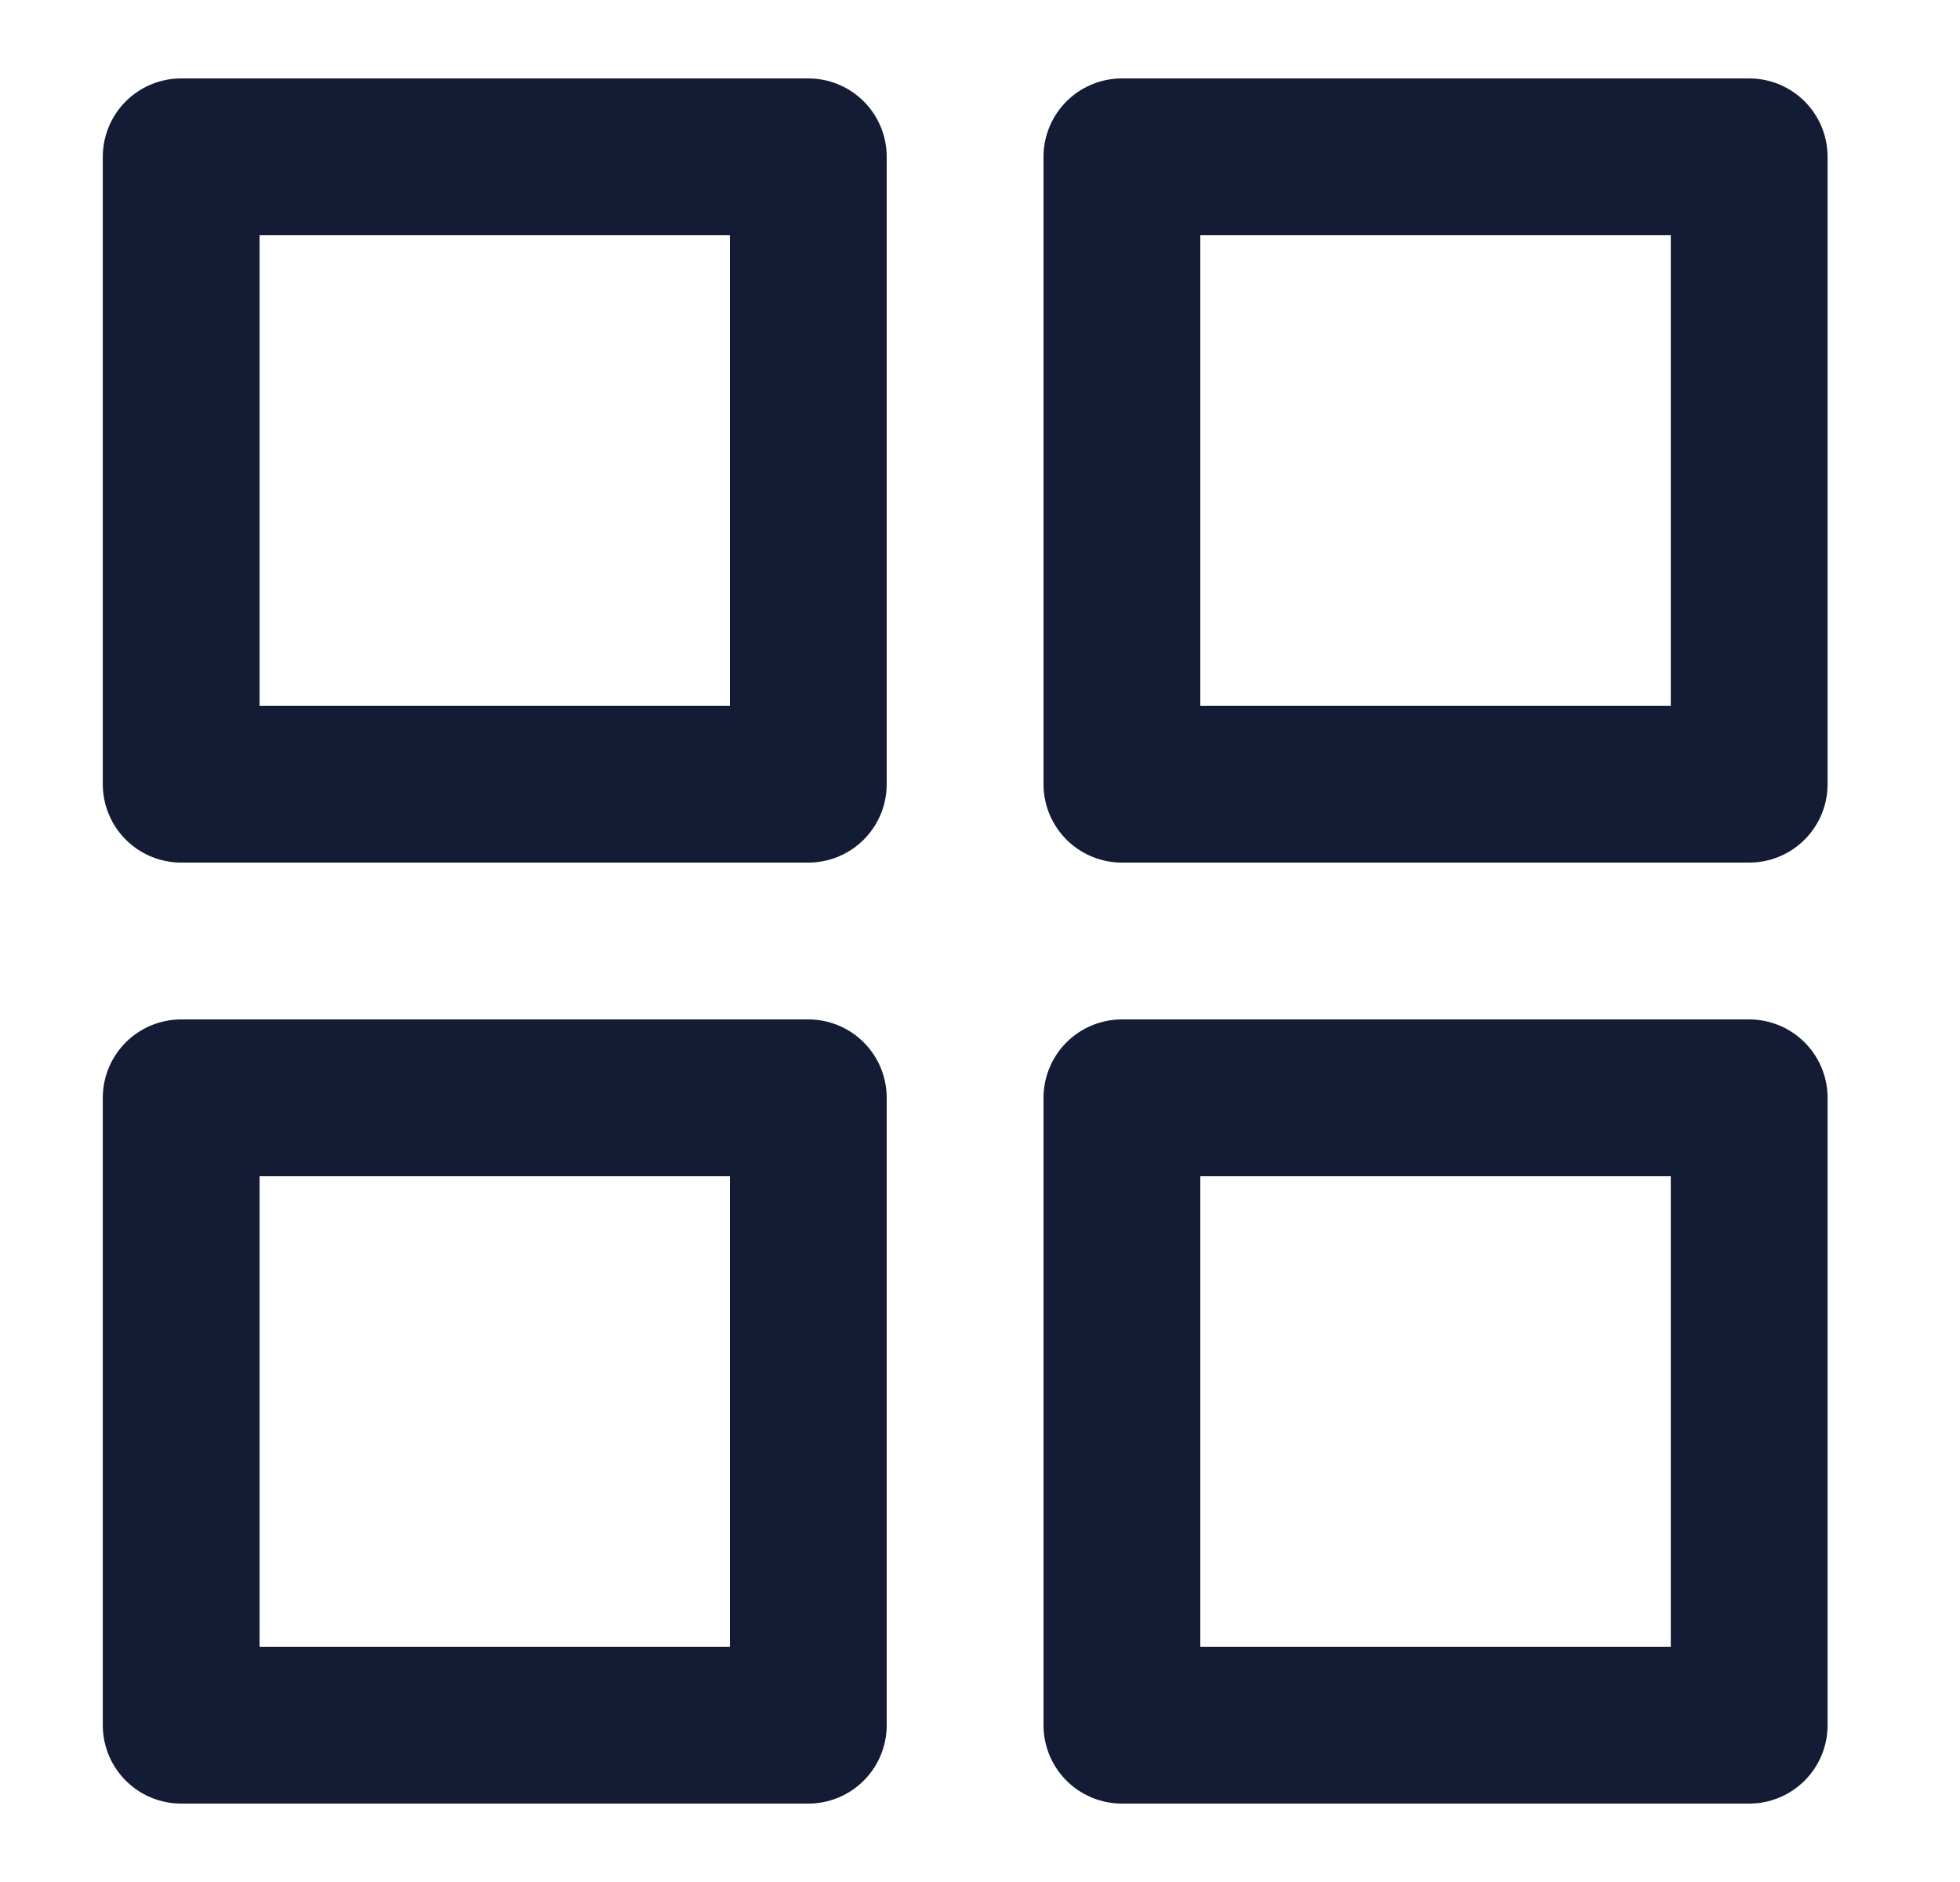
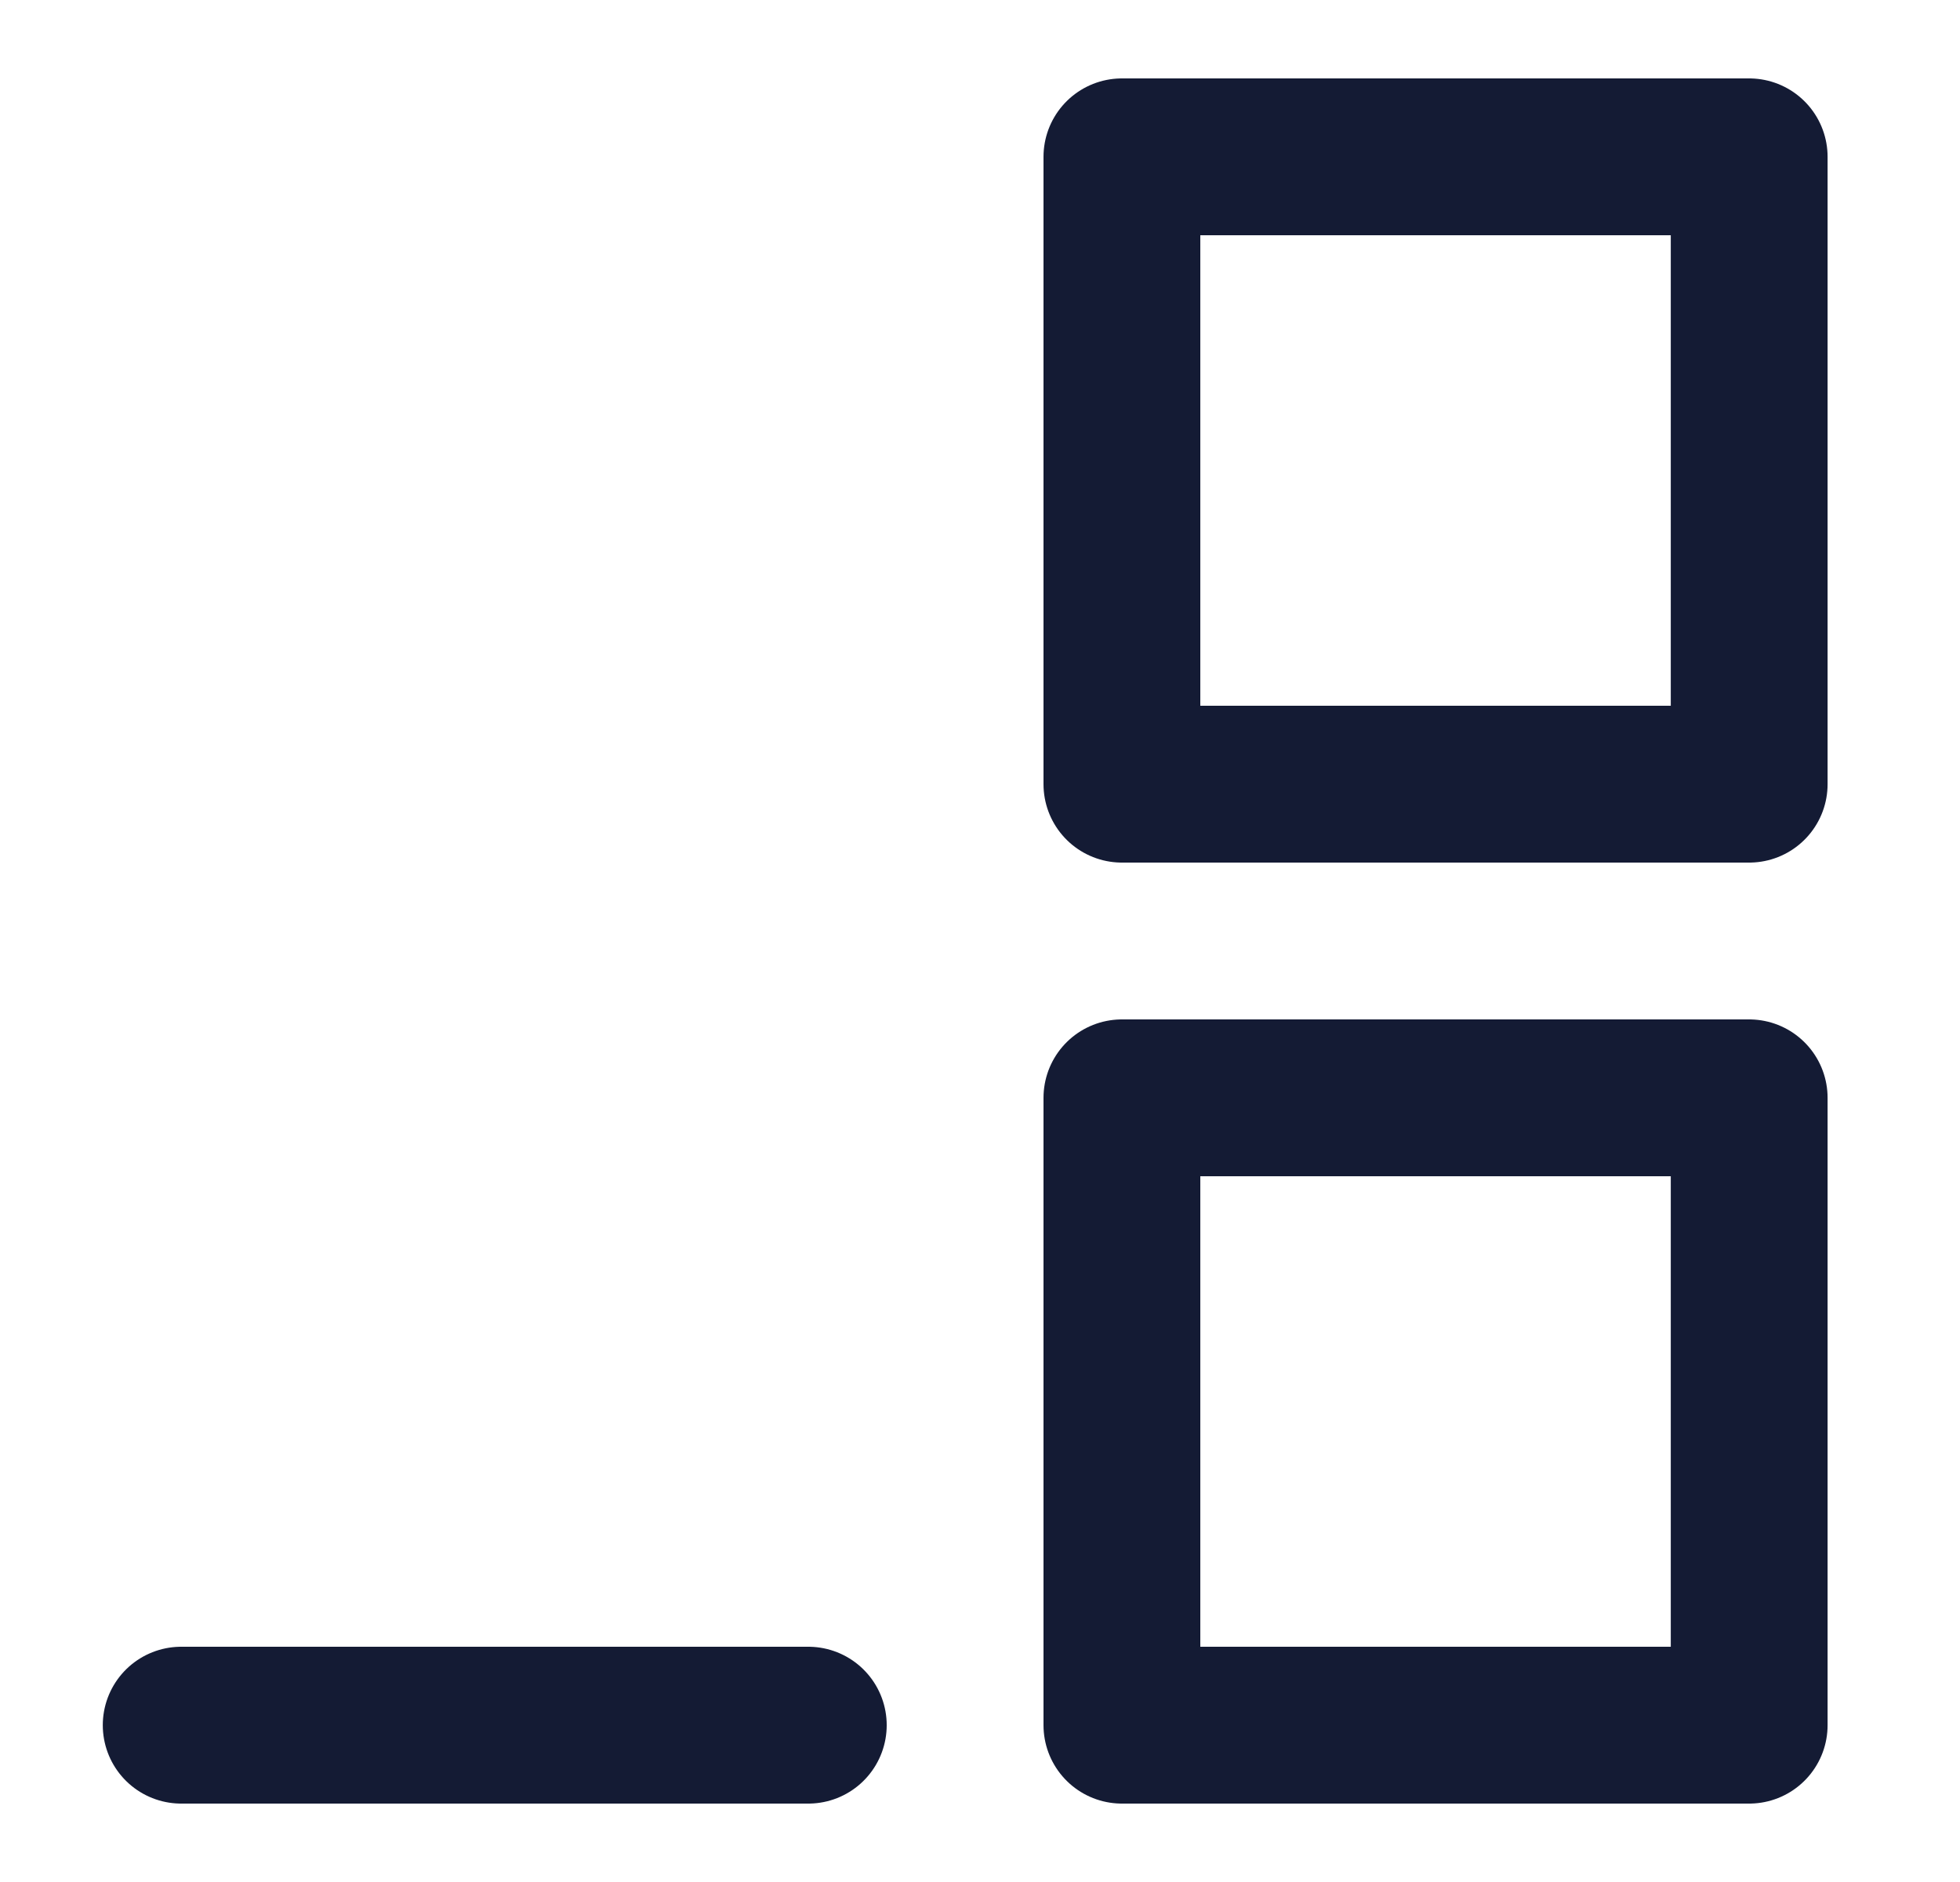
<svg xmlns="http://www.w3.org/2000/svg" width="25" height="24" viewBox="0 0 25 24" fill="none">
-   <path d="M2.311 10H10.31V2H2.311V10Z" stroke="#141B34" stroke-width="2" stroke-linejoin="round" />
  <path d="M14.31 10H22.311V2H14.31V10Z" stroke="#141B34" stroke-width="2" stroke-linejoin="round" />
-   <path d="M2.311 22H10.31V14H2.311V22Z" stroke="#141B34" stroke-width="2" stroke-linejoin="round" />
+   <path d="M2.311 22H10.31H2.311V22Z" stroke="#141B34" stroke-width="2" stroke-linejoin="round" />
  <path d="M14.31 22H22.311V14H14.31V22Z" stroke="#141B34" stroke-width="2" stroke-linejoin="round" />
</svg>